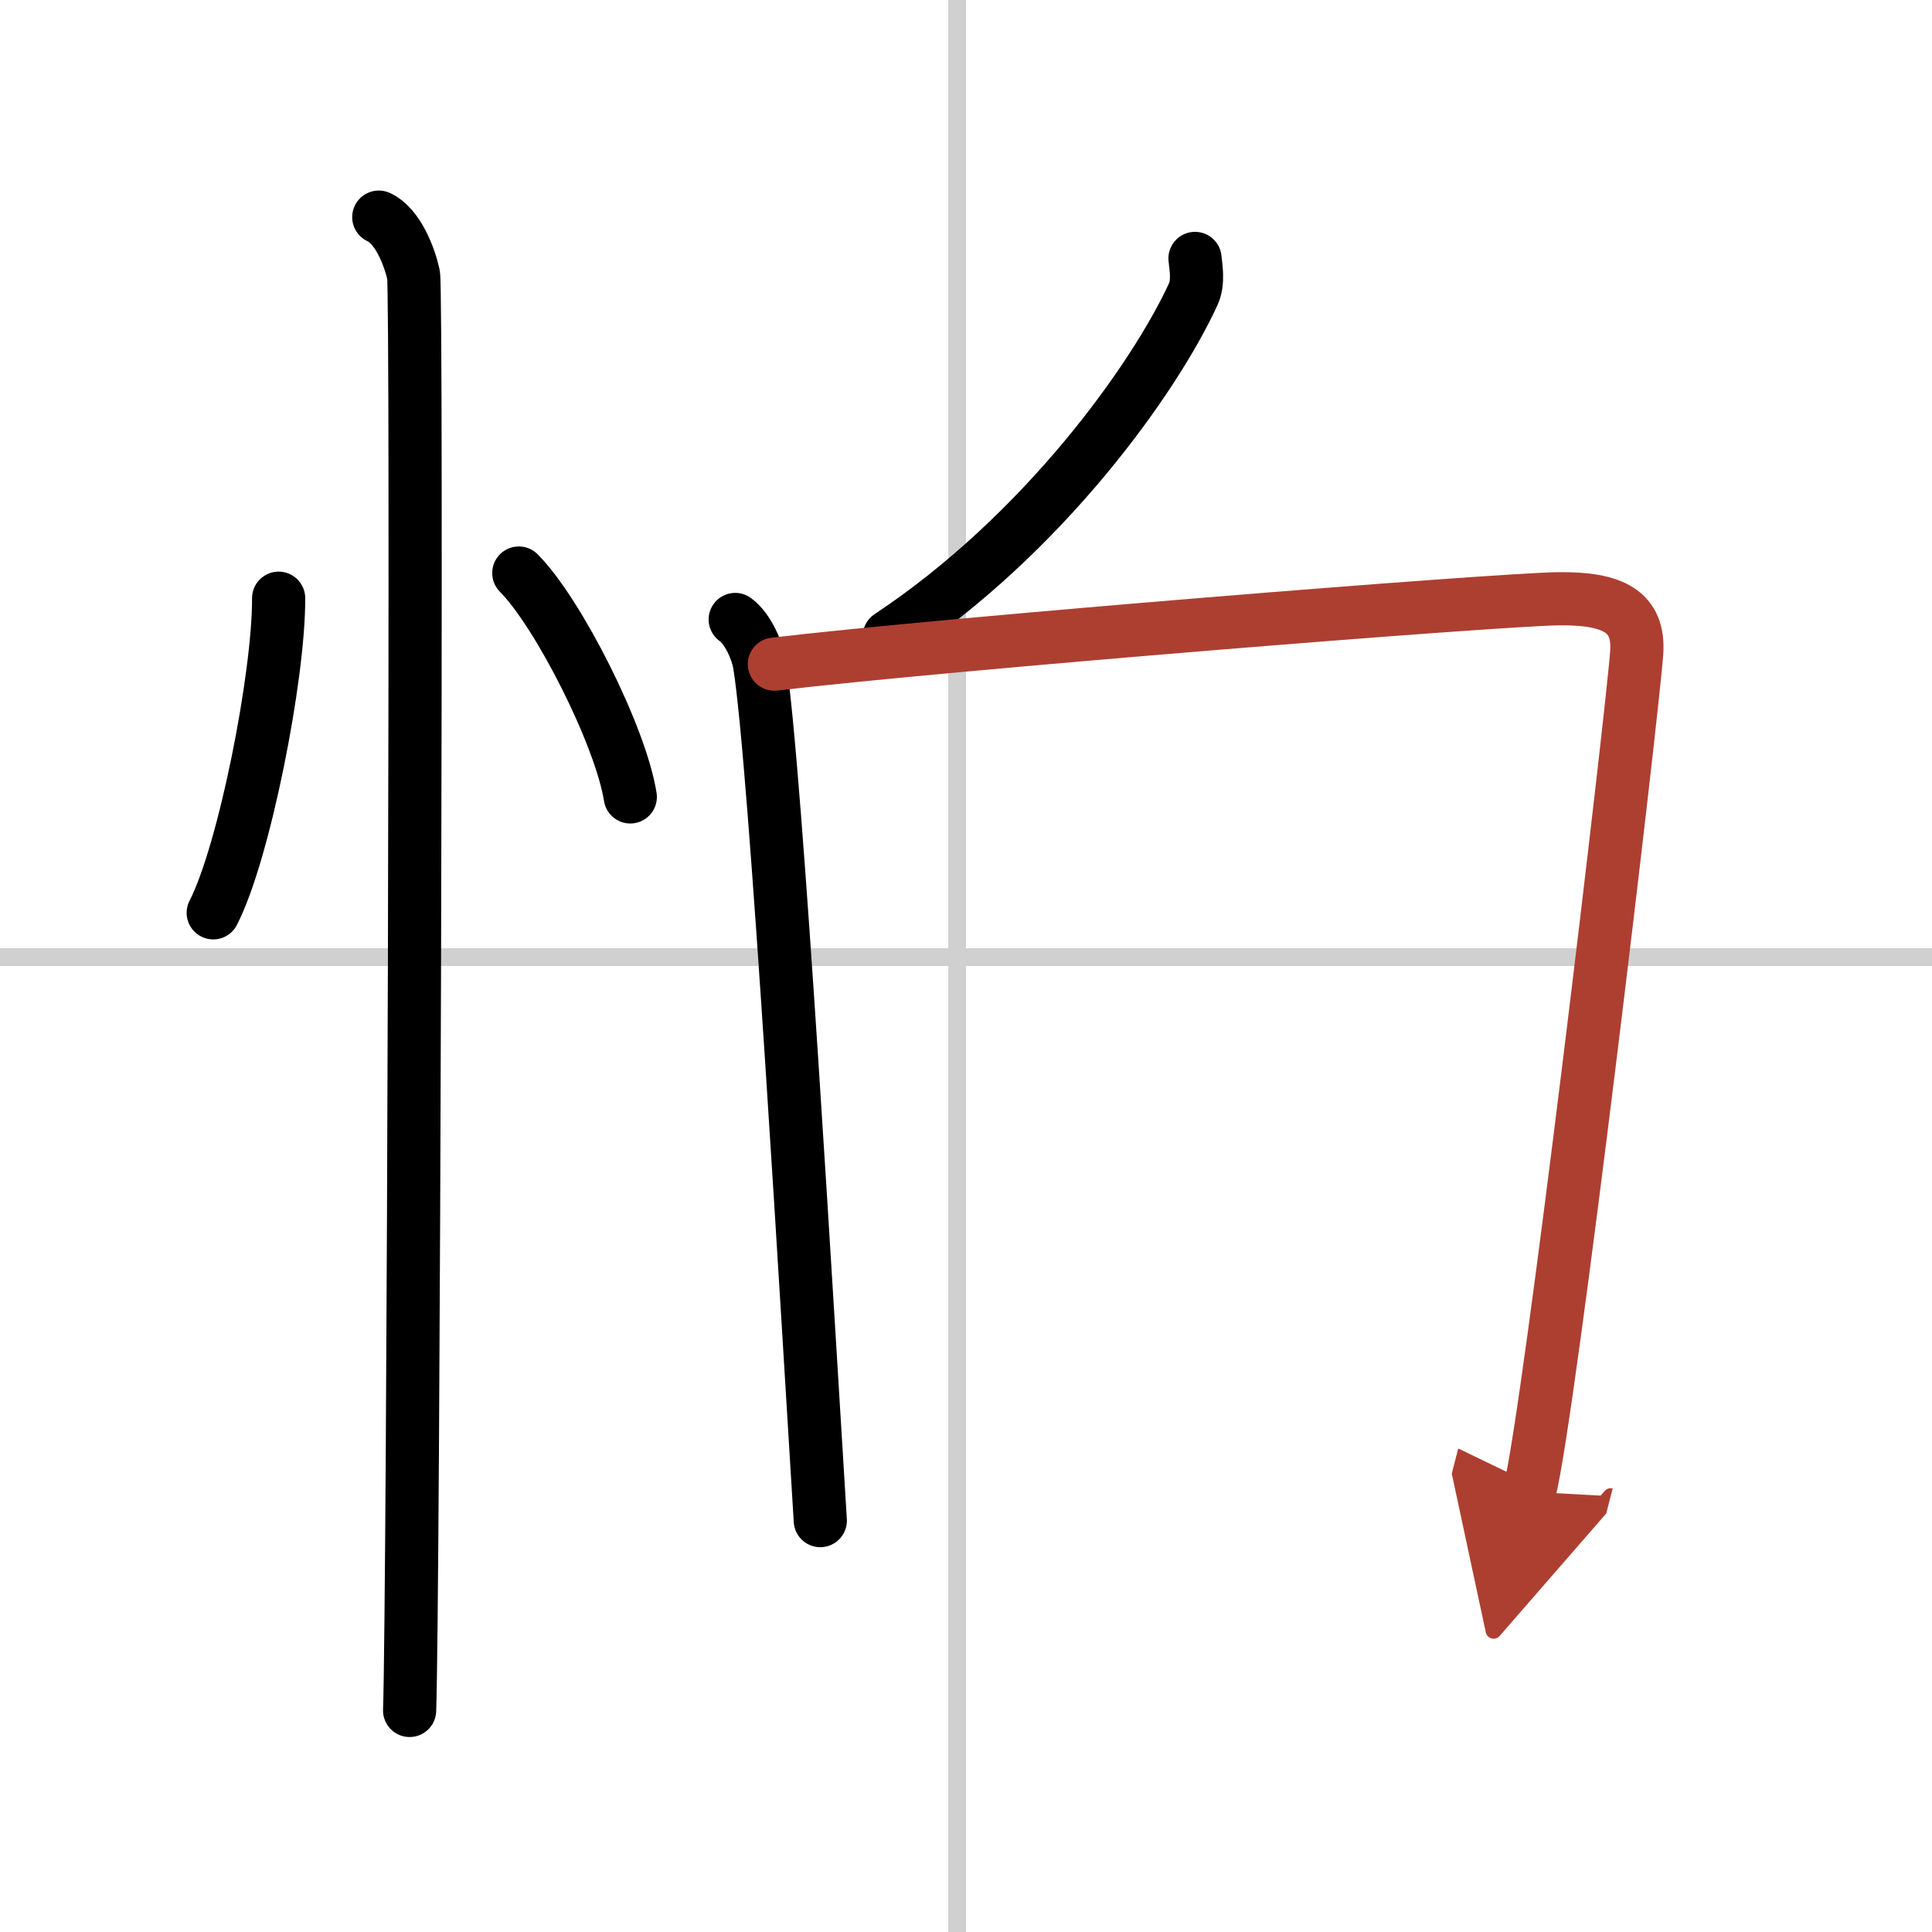
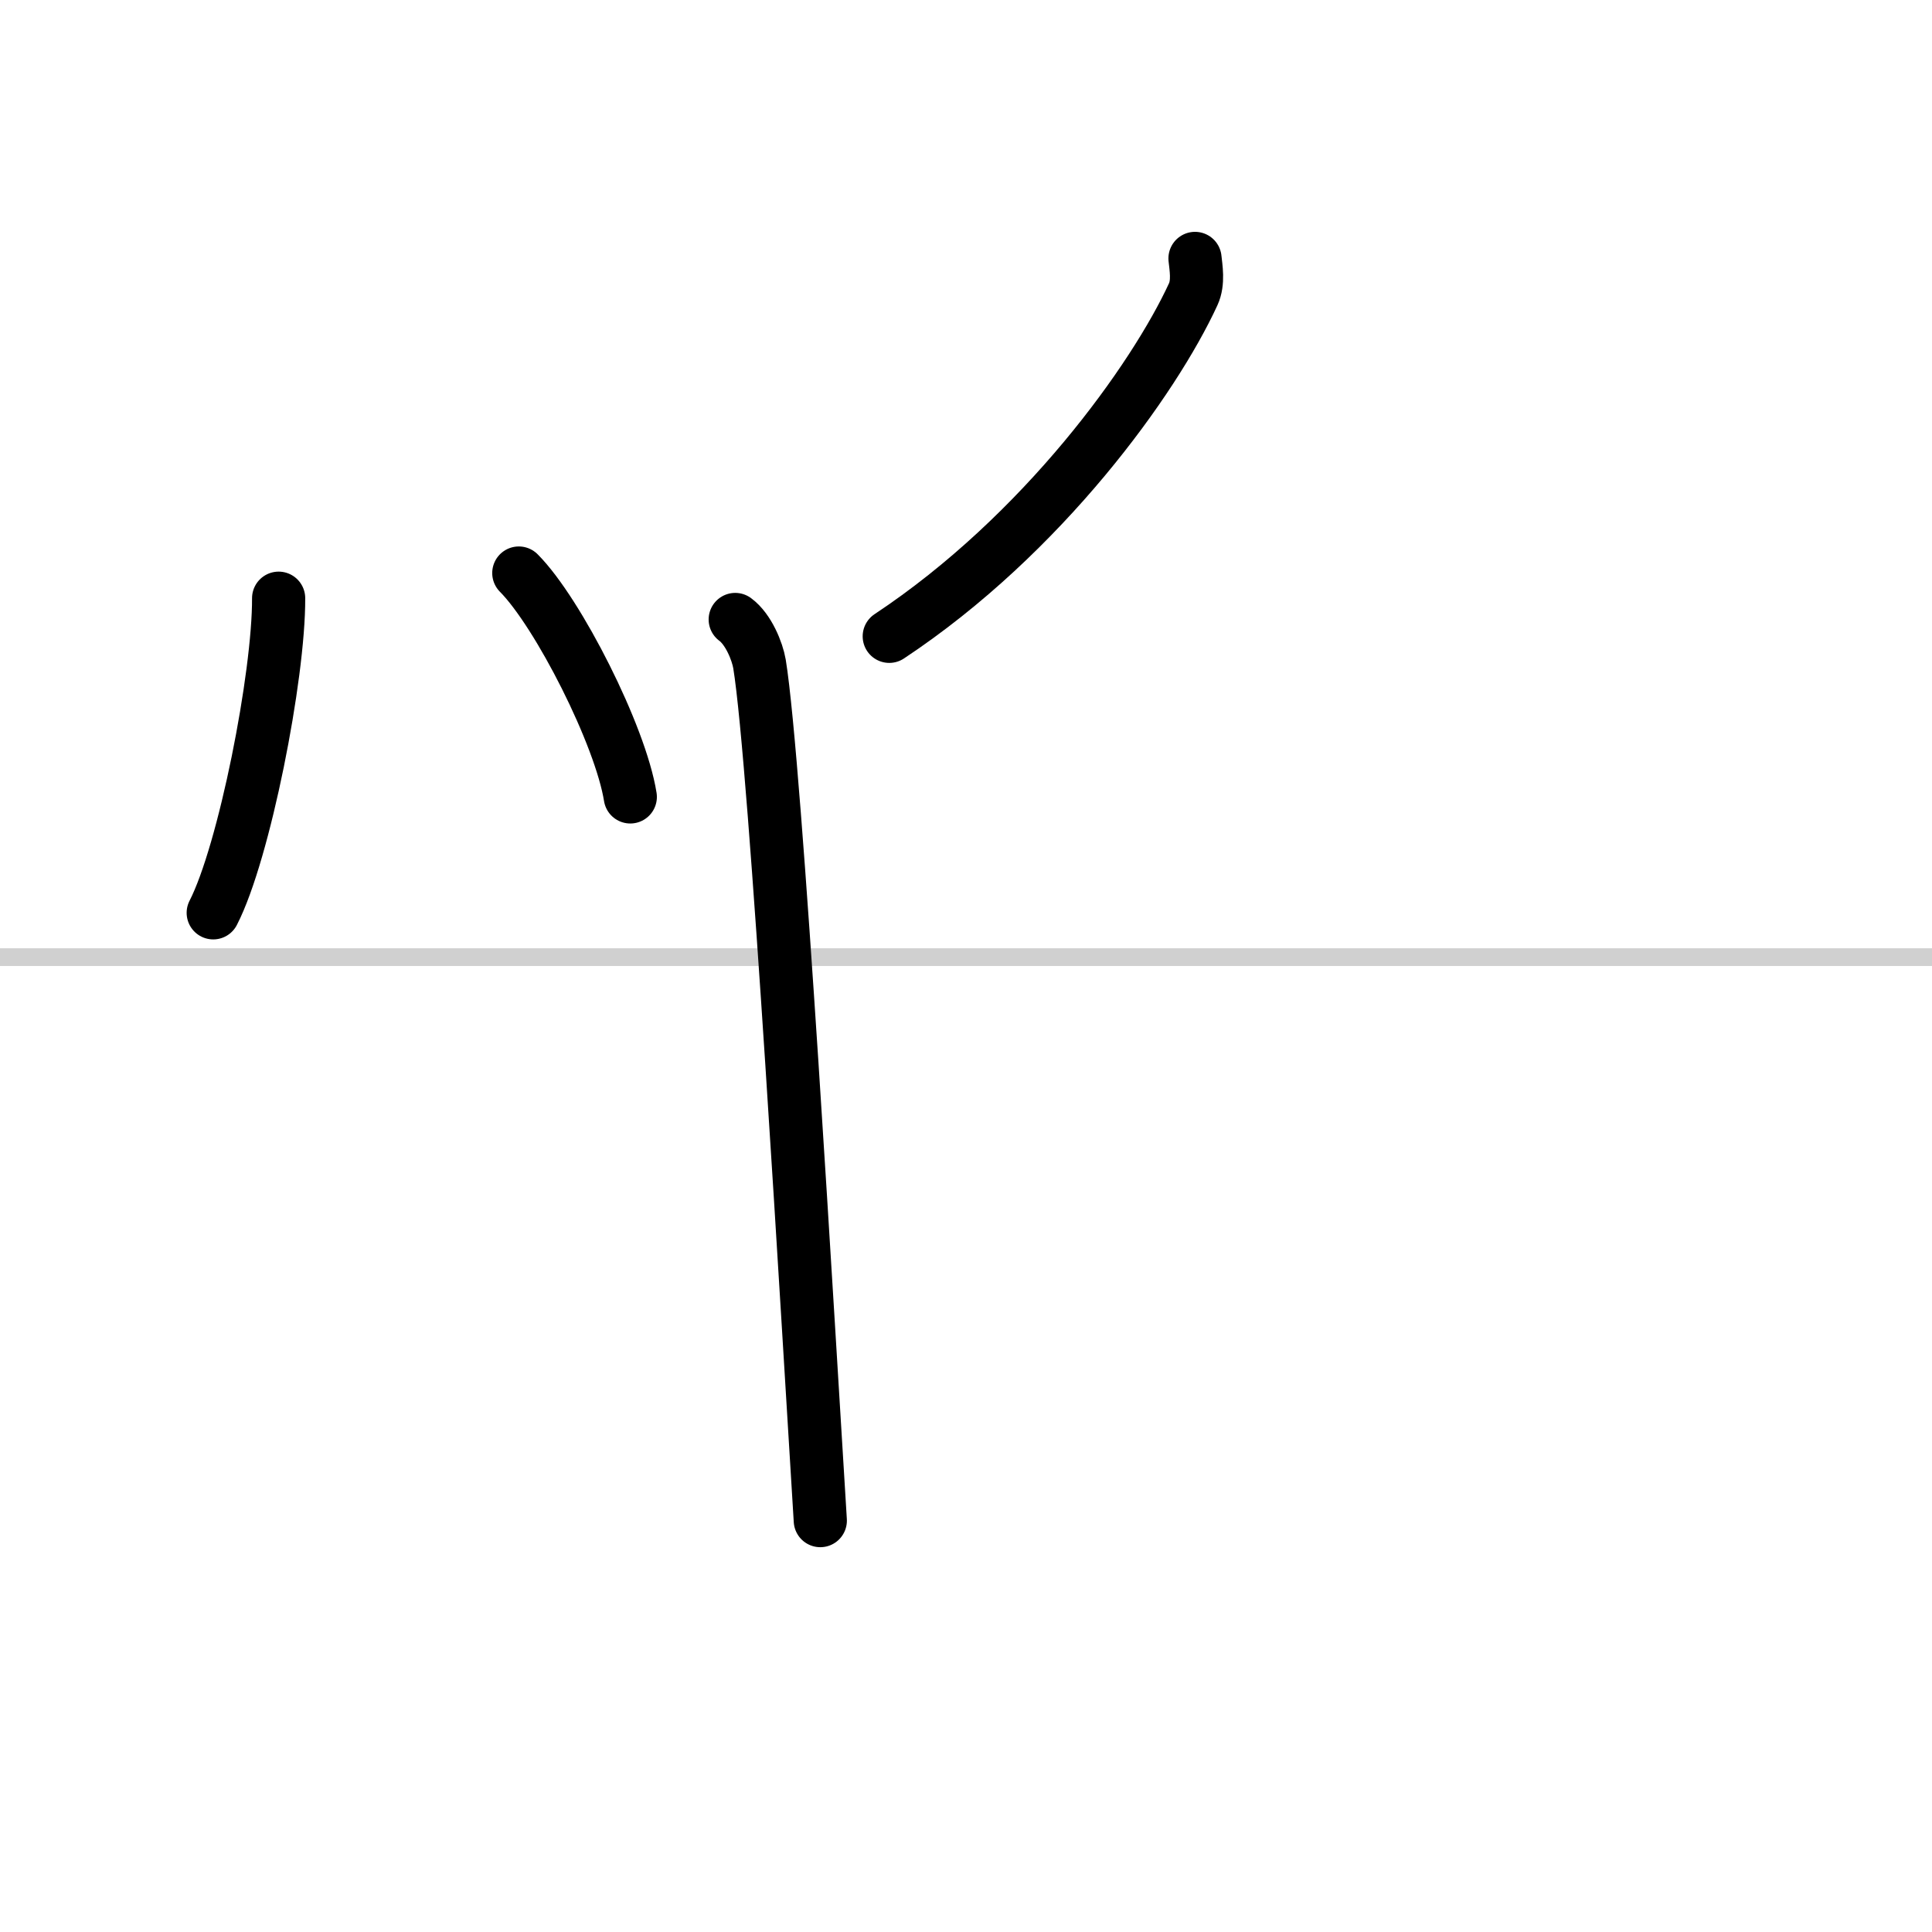
<svg xmlns="http://www.w3.org/2000/svg" width="400" height="400" viewBox="0 0 109 109">
  <defs>
    <marker id="a" markerWidth="4" orient="auto" refX="1" refY="5" viewBox="0 0 10 10">
      <polyline points="0 0 10 5 0 10 1 5" fill="#ad3f31" stroke="#ad3f31" />
    </marker>
  </defs>
  <g fill="none" stroke="#000" stroke-linecap="round" stroke-linejoin="round" stroke-width="3">
-     <rect width="100%" height="100%" fill="#fff" stroke="#fff" />
-     <line x1="54" x2="54" y2="109" stroke="#d0d0d0" stroke-width="1" />
    <line x2="109" y1="54" y2="54" stroke="#d0d0d0" stroke-width="1" />
    <path d="m15.72 33.75c0.02 4.38-1.94 14.35-3.69 17.75" />
    <path d="m29.27 32.33c2.22 2.23 5.74 9.17 6.29 12.63" />
-     <path d="m21.37 12.25c1.09 0.5 1.74 2.25 1.96 3.25s0 74.75-0.22 81" />
    <path d="m67.42 14.58c0.05 0.5 0.21 1.35-0.1 2.02-2.2 4.78-8.46 13.54-17.15 19.3" />
    <path d="m41.48 34.95c0.75 0.55 1.25 1.8 1.37 2.51 0.92 5.6 2.8 38.27 3.43 48.33" />
-     <path d="m43.69 37.47c9.77-1.16 40.73-3.65 44.27-3.69 3.04-0.03 4.54 0.72 4.38 3.04-0.22 3.25-4.92 42.96-6.05 47.34" marker-end="url(#a)" stroke="#ad3f31" />
  </g>
</svg>